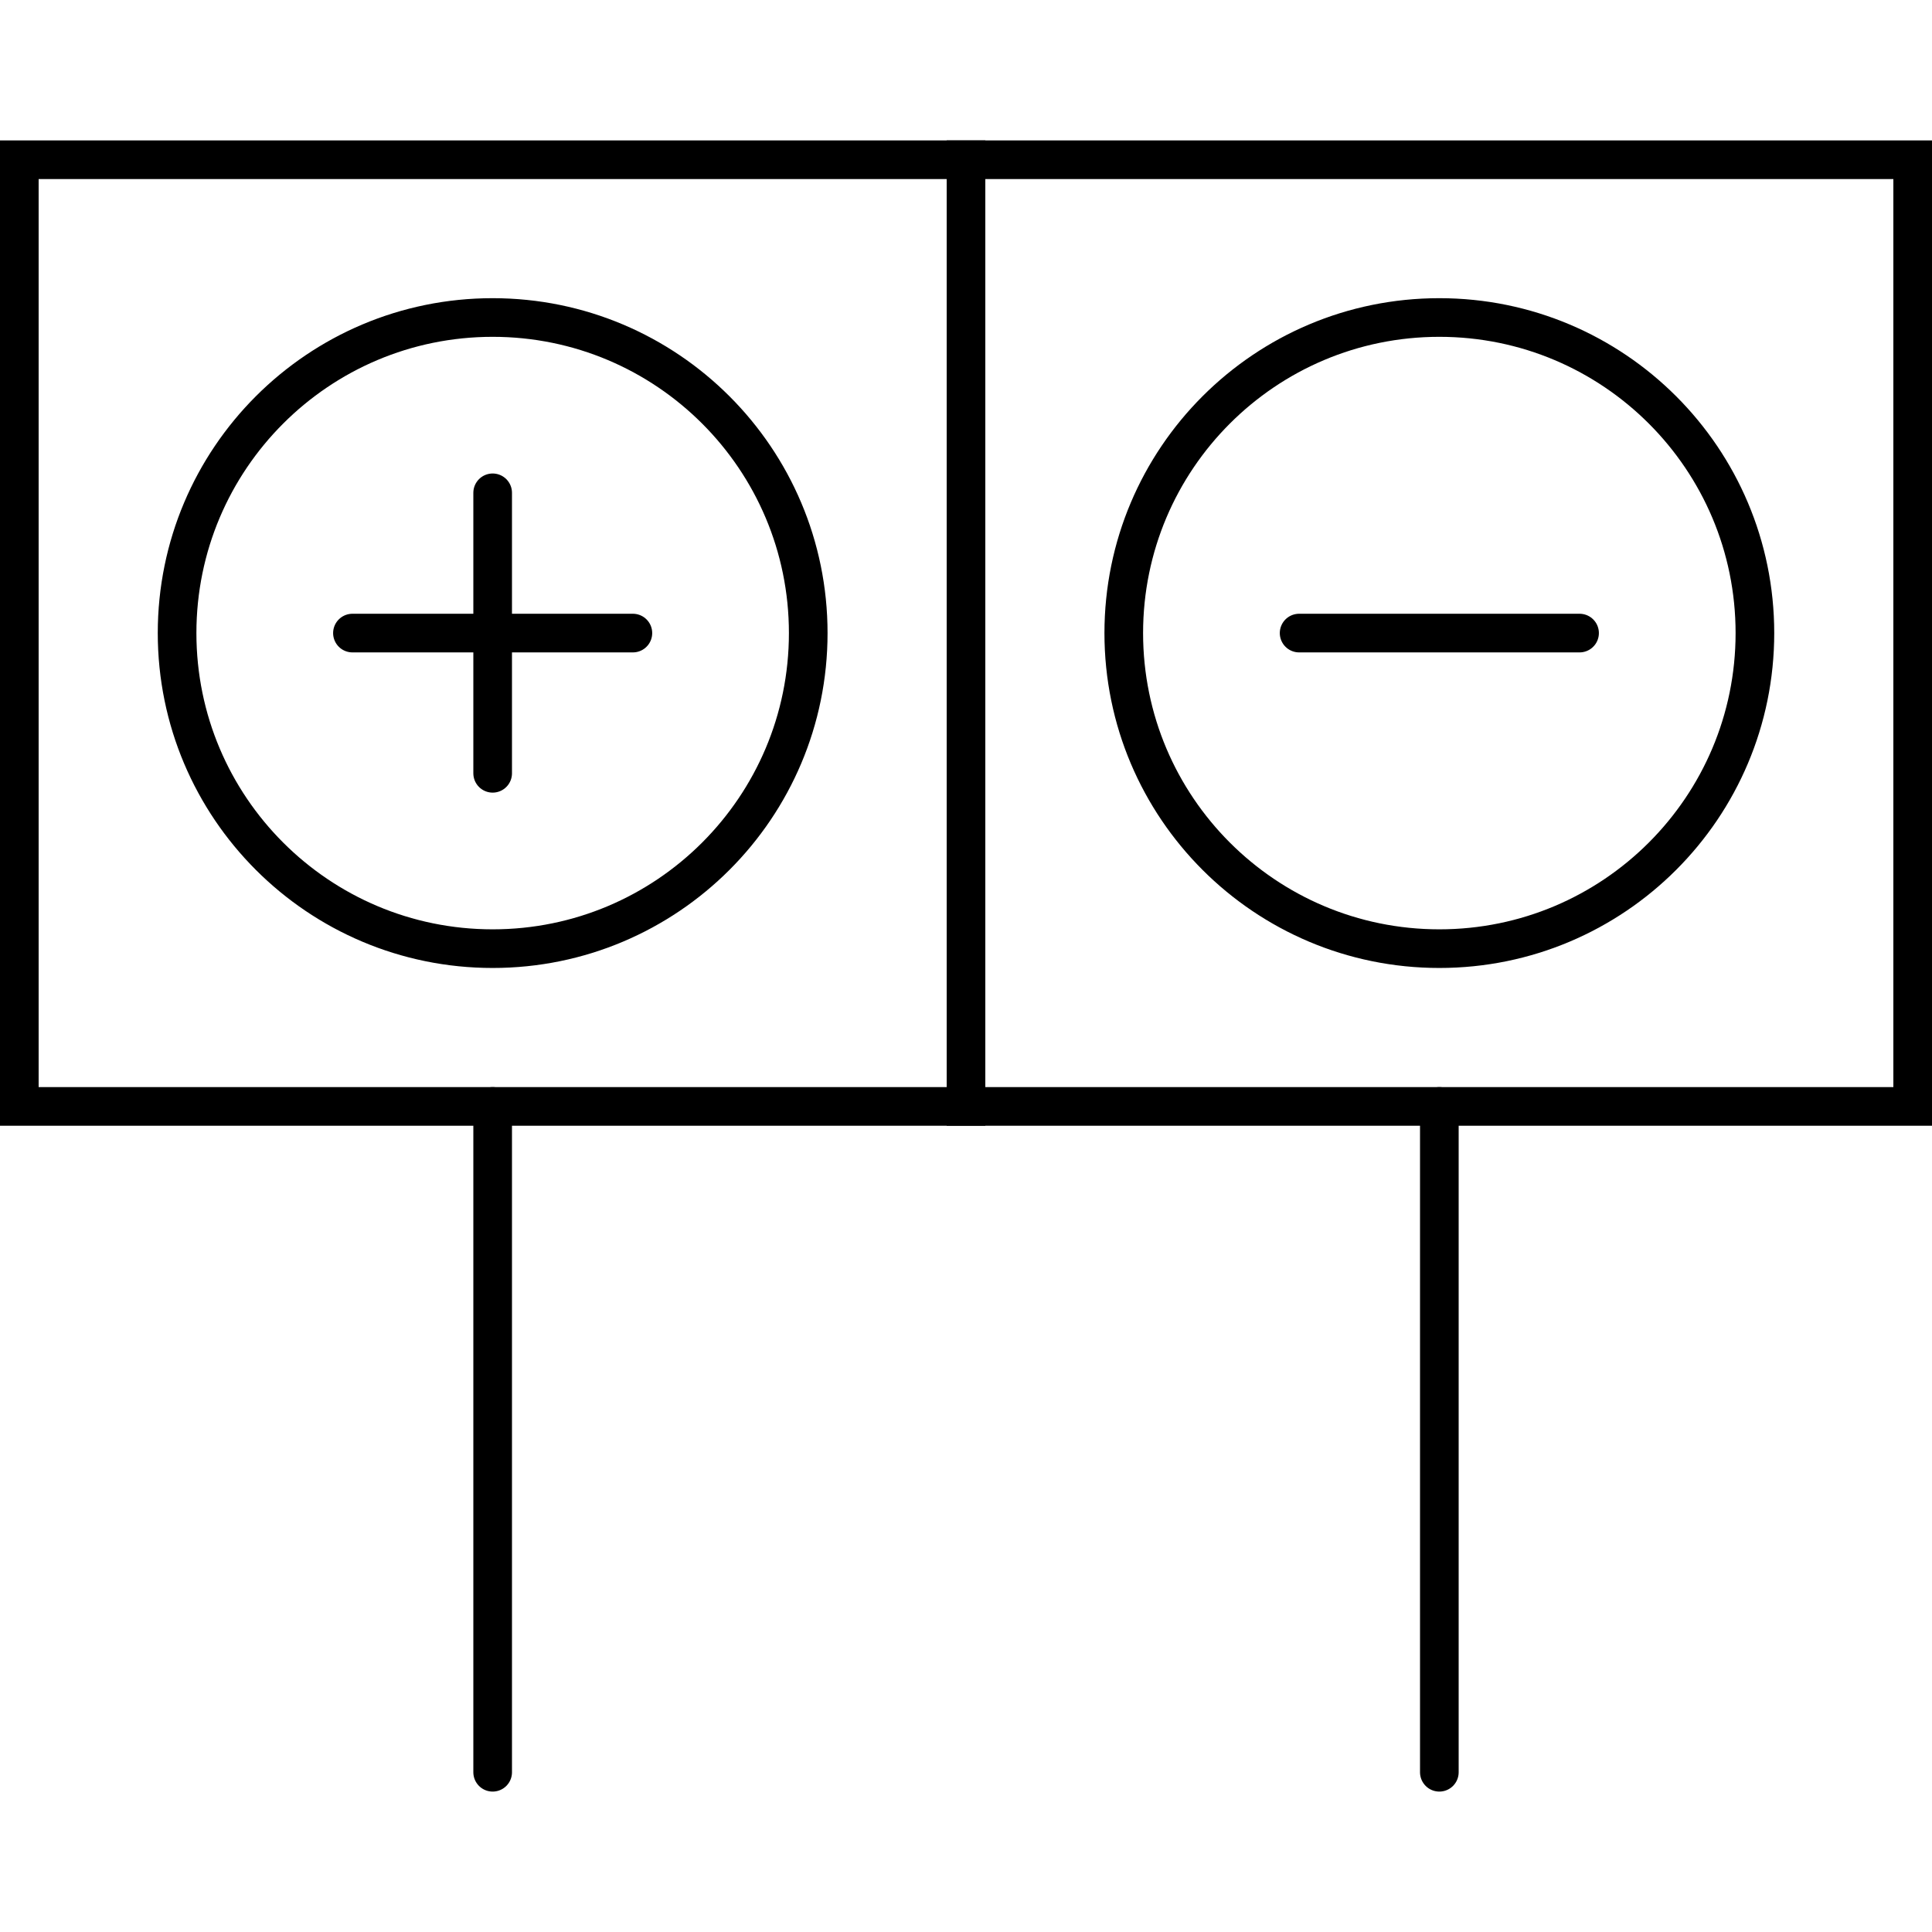
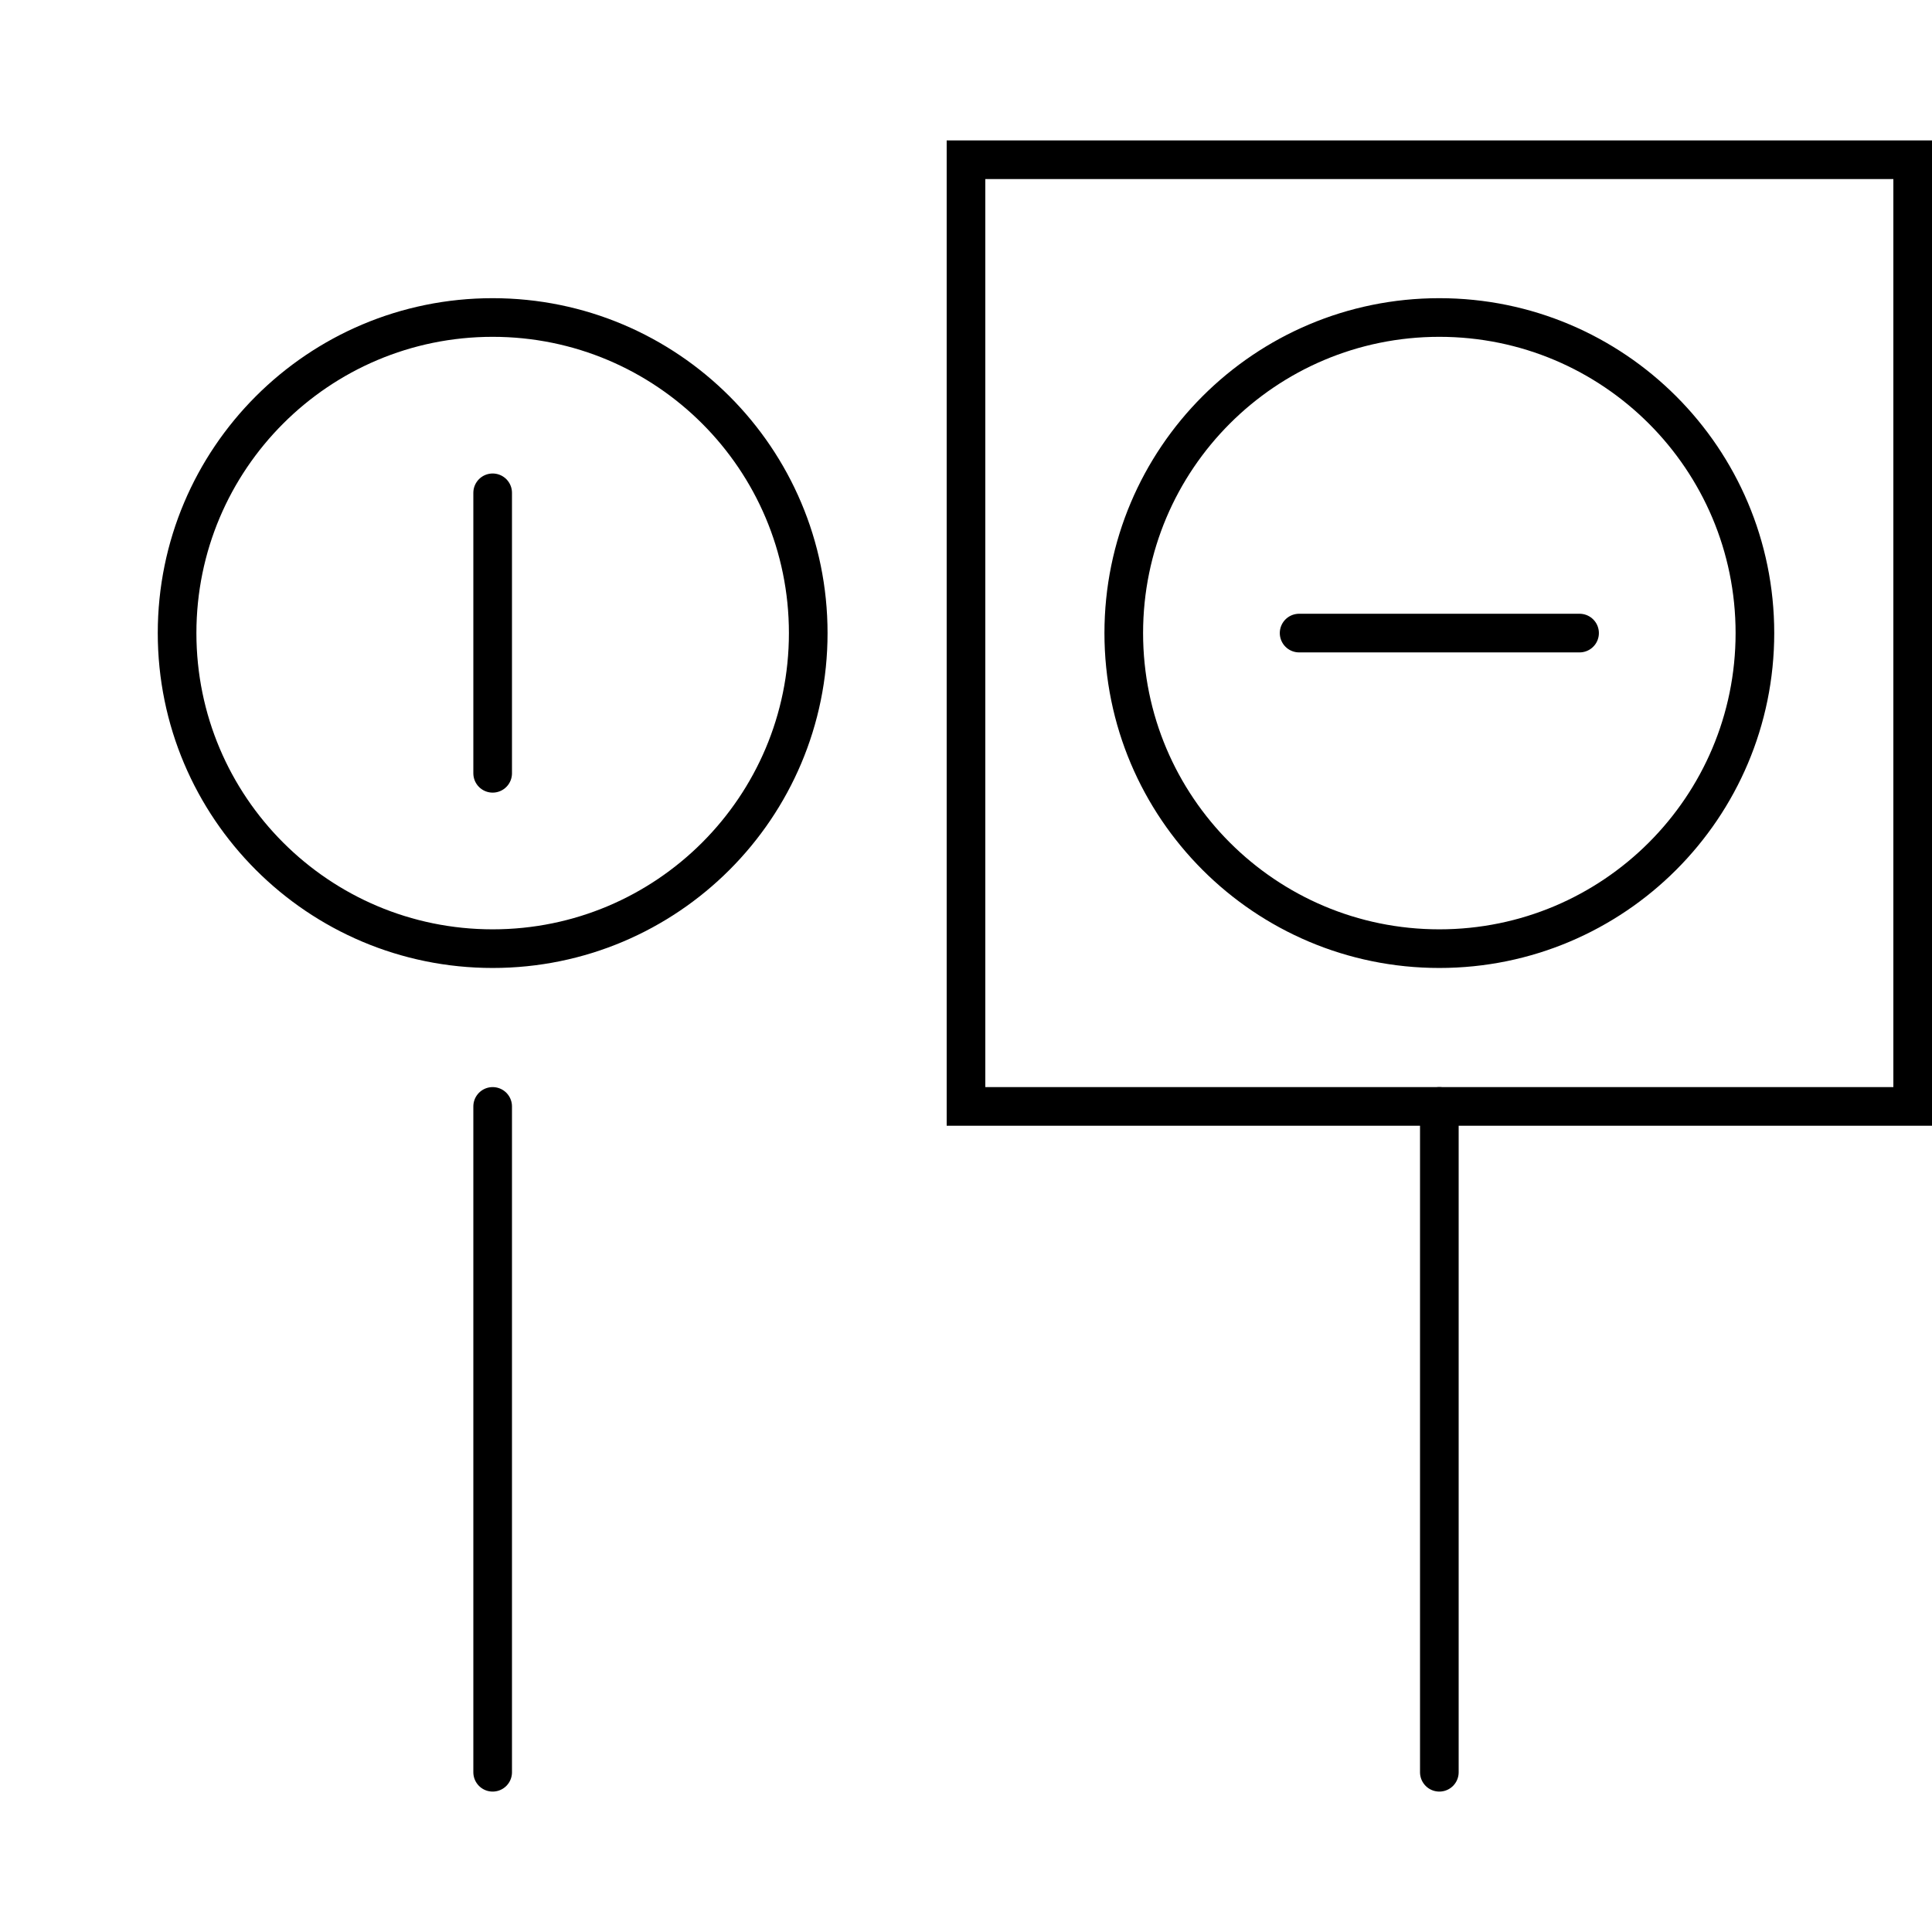
<svg xmlns="http://www.w3.org/2000/svg" id="Layer_1" data-name="Layer 1" version="1.1" viewBox="0 0 50 50" width="50" height="50" style="enable-background:new 0 0 50 50;" xml:space="preserve">
  <defs>
    <style>
      .st0 {
        stroke-linecap: round;
        stroke-linejoin: round;
      }

      .st0, .st1 {
        fill: none;
        stroke: #000;
      }

      .st1 {
        stroke-miterlimit: 10;
      }
    </style>
  </defs>
  <path class="st0" d="M20.917,16.384c0,4.511-3.656,8.167-8.167,8.167s-8.167-3.656-8.167-8.167,3.656-8.167,8.167-8.167,8.167,3.656,8.167,8.167Z" />
-   <rect class="st1" x=".5" y="4.134" width="24.5" height="24.5" />
  <path class="st0" d="M45.417,16.384c0,4.511-3.656,8.167-8.167,8.167s-8.167-3.656-8.167-8.167,3.656-8.167,8.167-8.167,8.167,3.656,8.167,8.167Z" />
  <rect class="st1" x="25" y="4.134" width="24.5" height="24.5" />
  <line class="st0" x1="12.75" y1="28.634" x2="12.75" y2="45.866" />
  <line class="st0" x1="12.75" y1="12.754" x2="12.75" y2="20.013" />
  <line class="st0" x1="33.621" y1="16.384" x2="40.879" y2="16.384" />
-   <line class="st0" x1="9.121" y1="16.384" x2="16.379" y2="16.384" />
  <line class="st0" x1="37.25" y1="28.634" x2="37.25" y2="45.866" />
</svg>